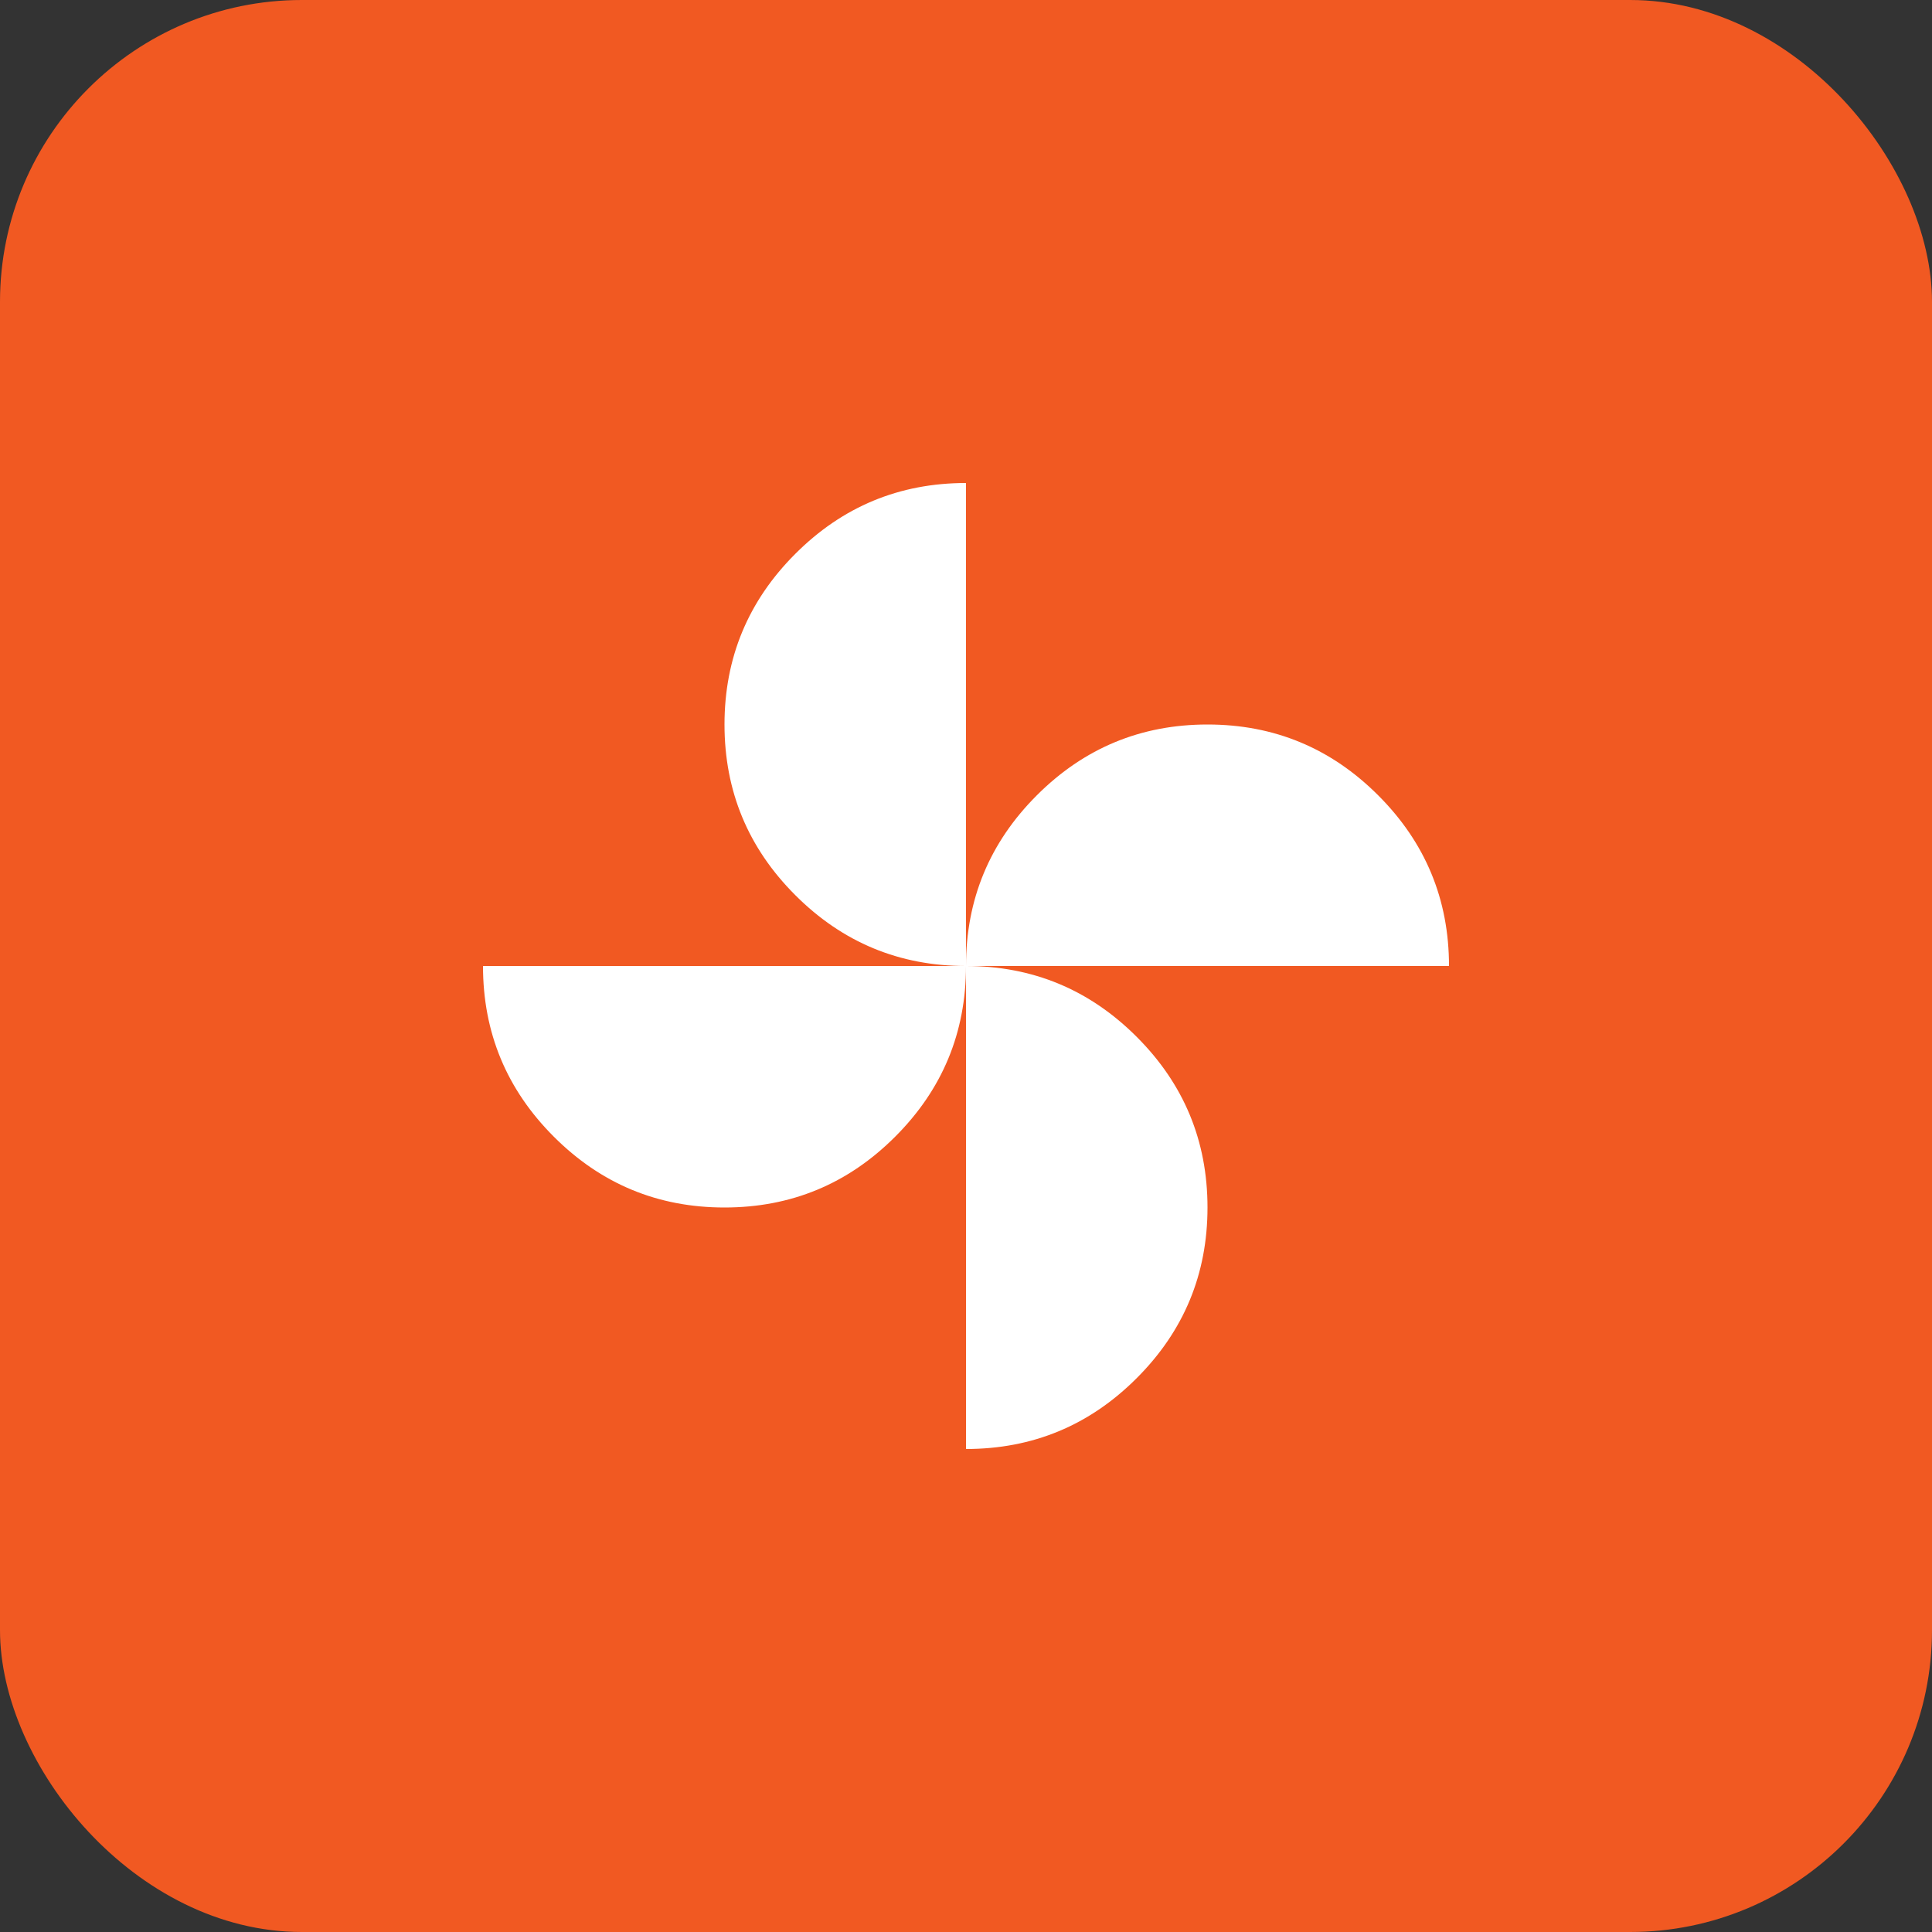
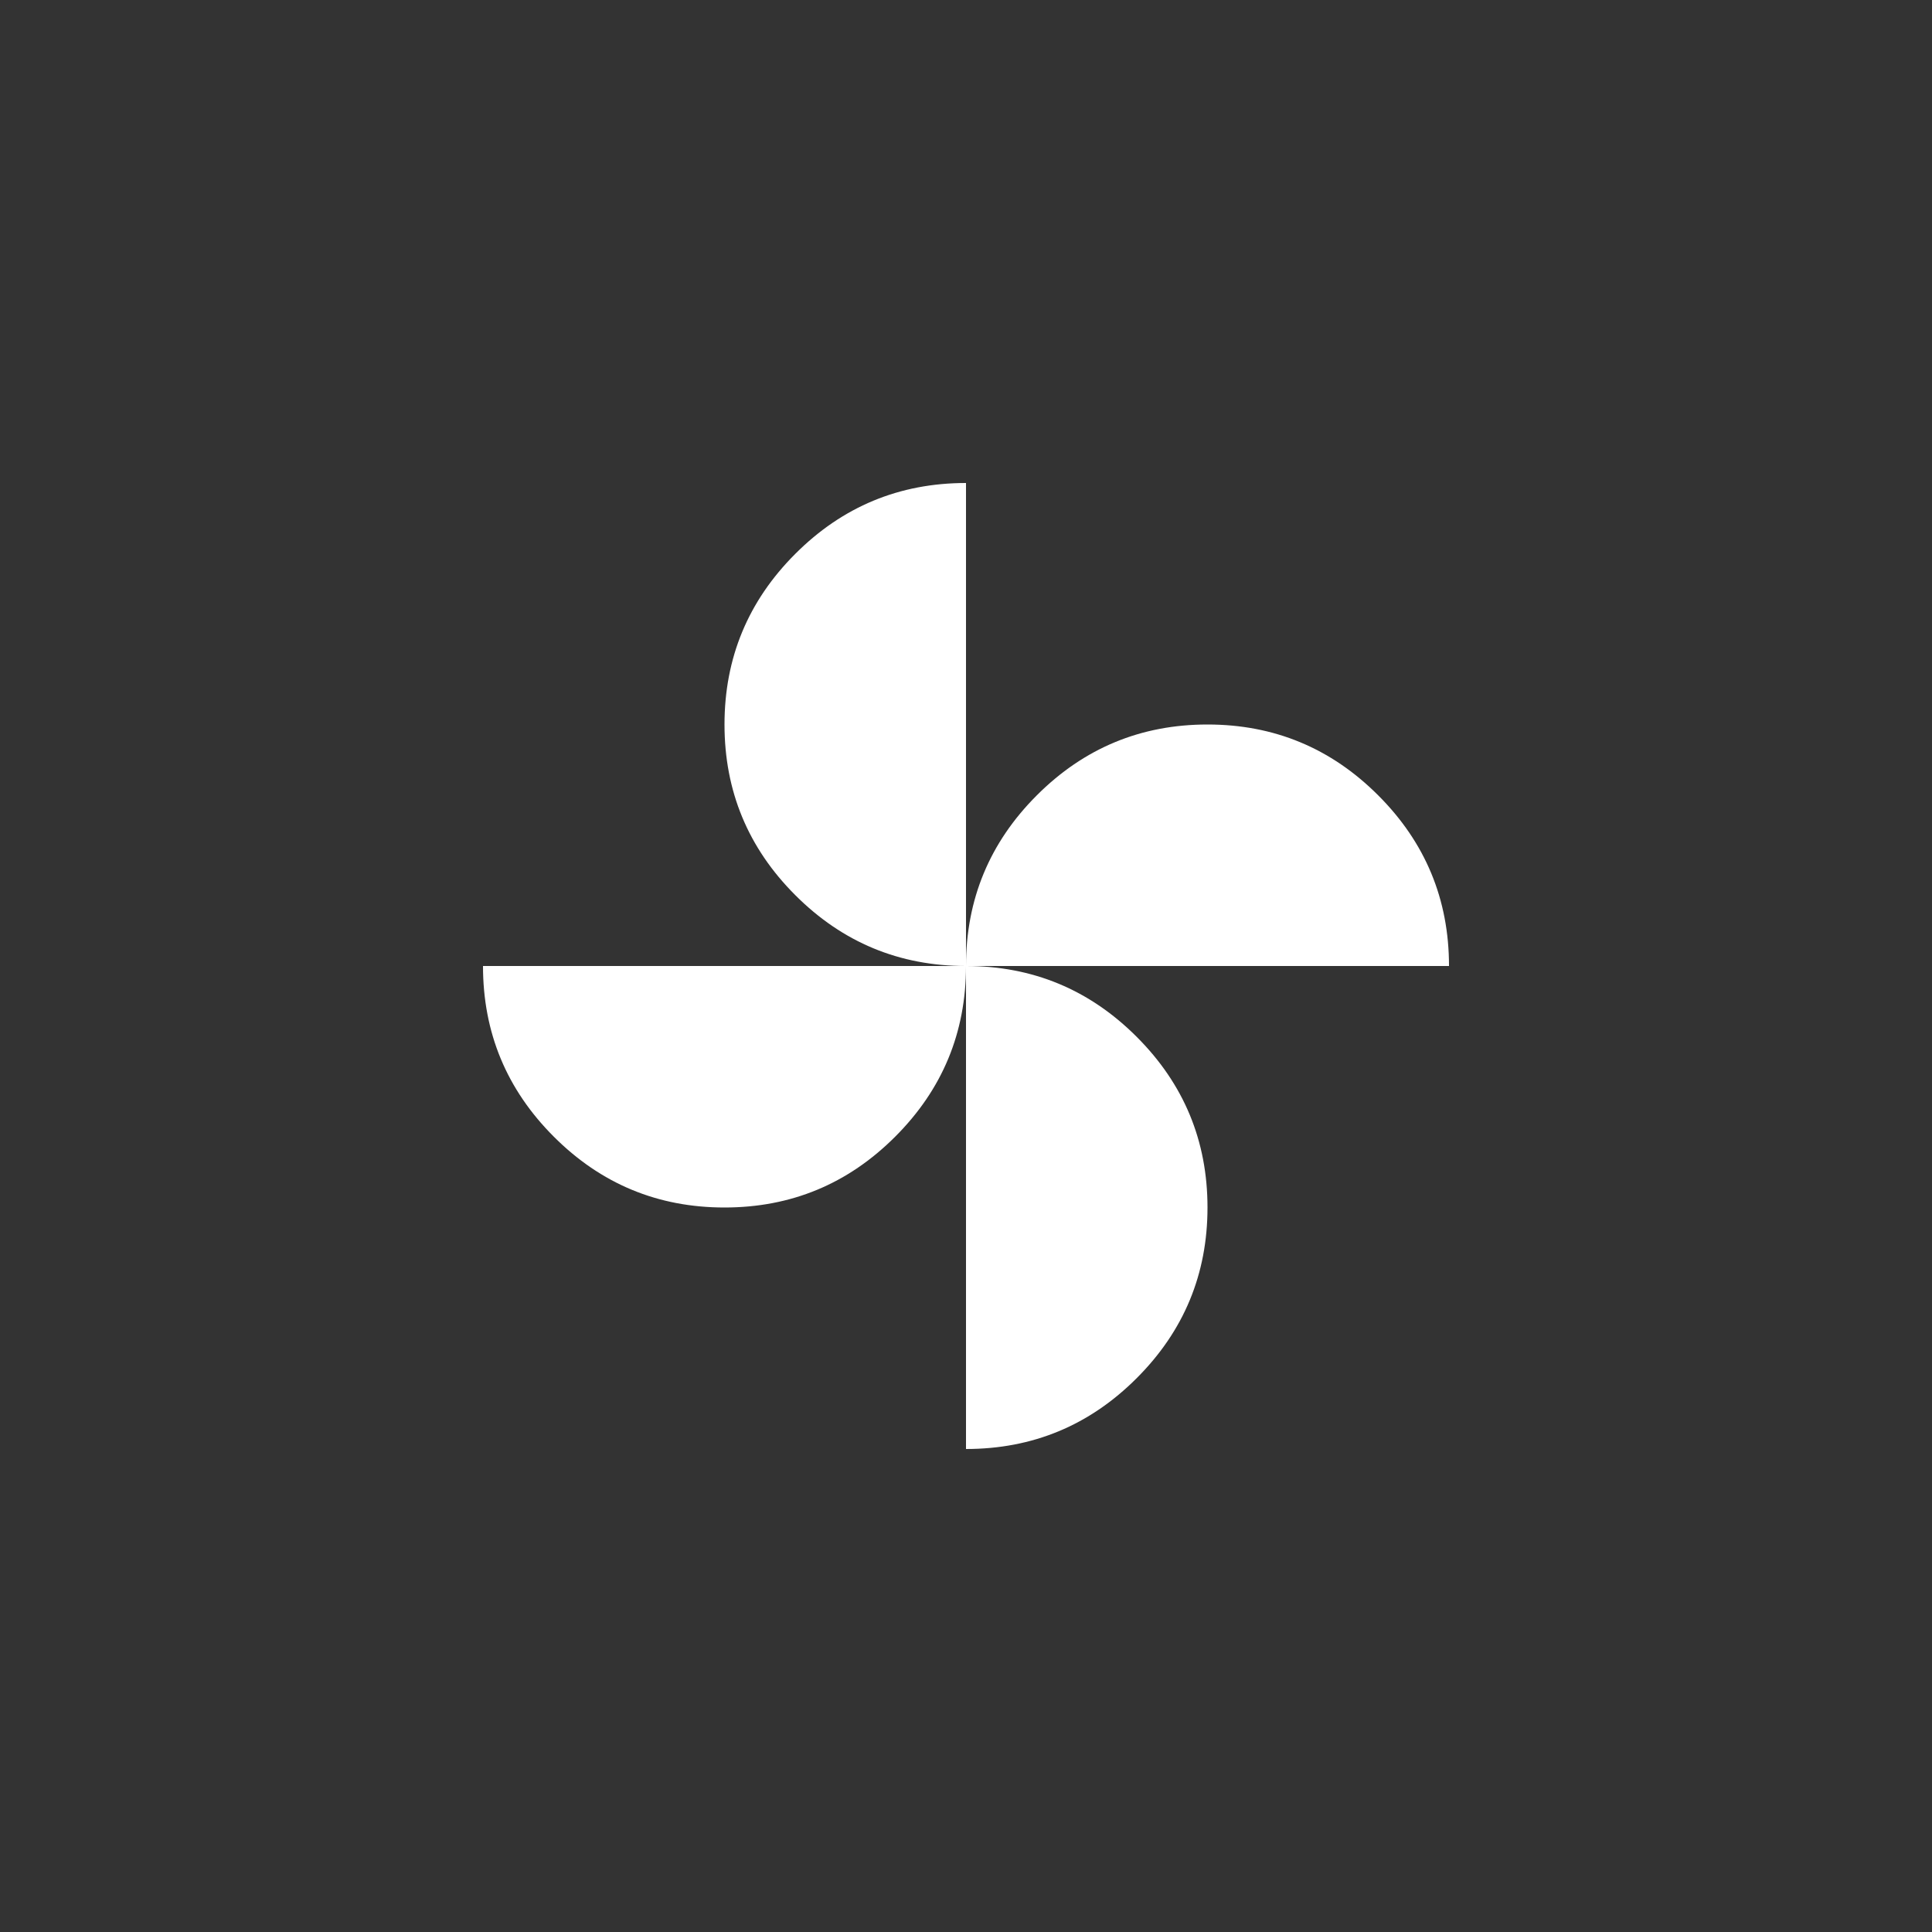
<svg xmlns="http://www.w3.org/2000/svg" width="64" height="64" viewBox="0 0 64 64" fill="none">
  <rect x="0" y="0" width="64" height="64" fill="#333333" stroke="none" />
-   <rect width="64" height="64" rx="10" fill="#f15922" />
  <path d="M32 32C32 29.794 32.782 27.909 34.346 26.346C35.909 24.782 37.794 24 40 24C42.206 24 44.091 24.782 45.654 26.346C47.218 27.909 48 29.794 48 32H32ZM24 40C21.794 40 19.909 39.218 18.346 37.654C16.782 36.091 16 34.206 16 32H32C32 34.206 31.218 36.091 29.654 37.654C28.091 39.218 26.206 40 24 40ZM32 32C29.794 32 27.909 31.218 26.346 29.654C24.782 28.091 24 26.206 24 24C24 21.794 24.782 19.909 26.346 18.346C27.909 16.782 29.794 16 32 16V32ZM32 48V32C34.206 32 36.091 32.782 37.654 34.346C39.218 35.909 40 37.794 40 40C40 42.206 39.218 44.091 37.654 45.654C36.091 47.218 34.206 48 32 48Z" fill="white" />
</svg>